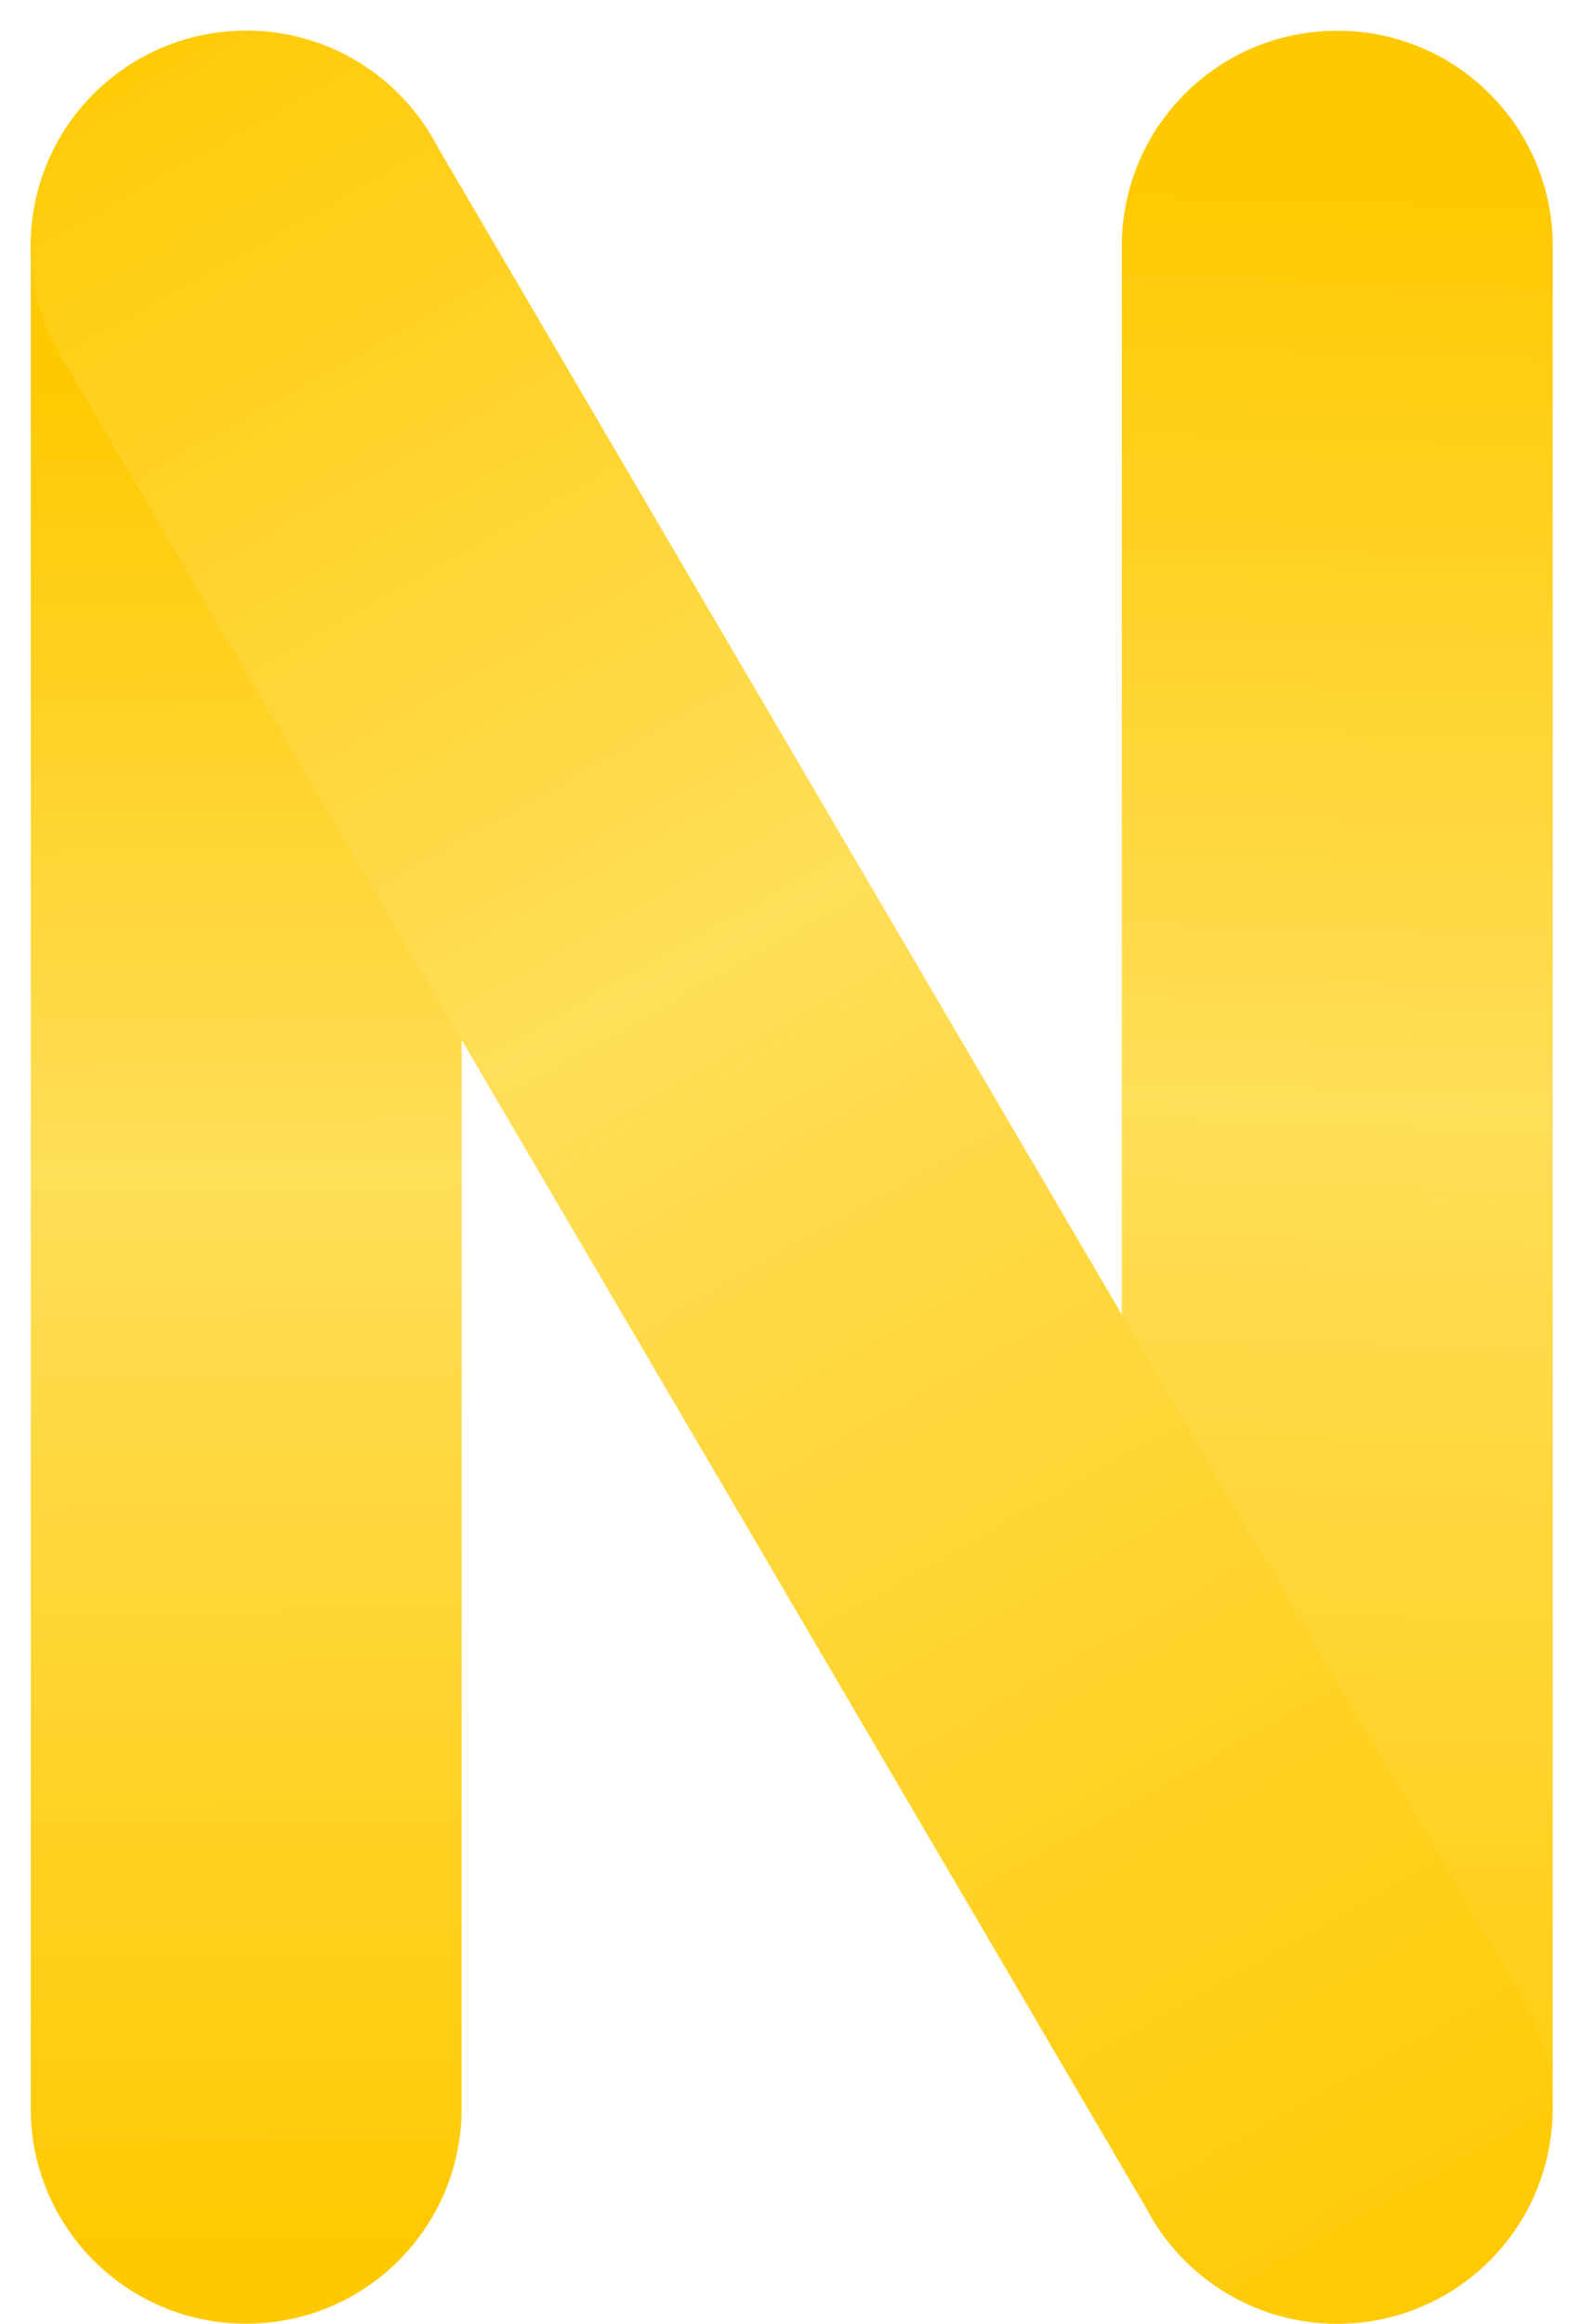
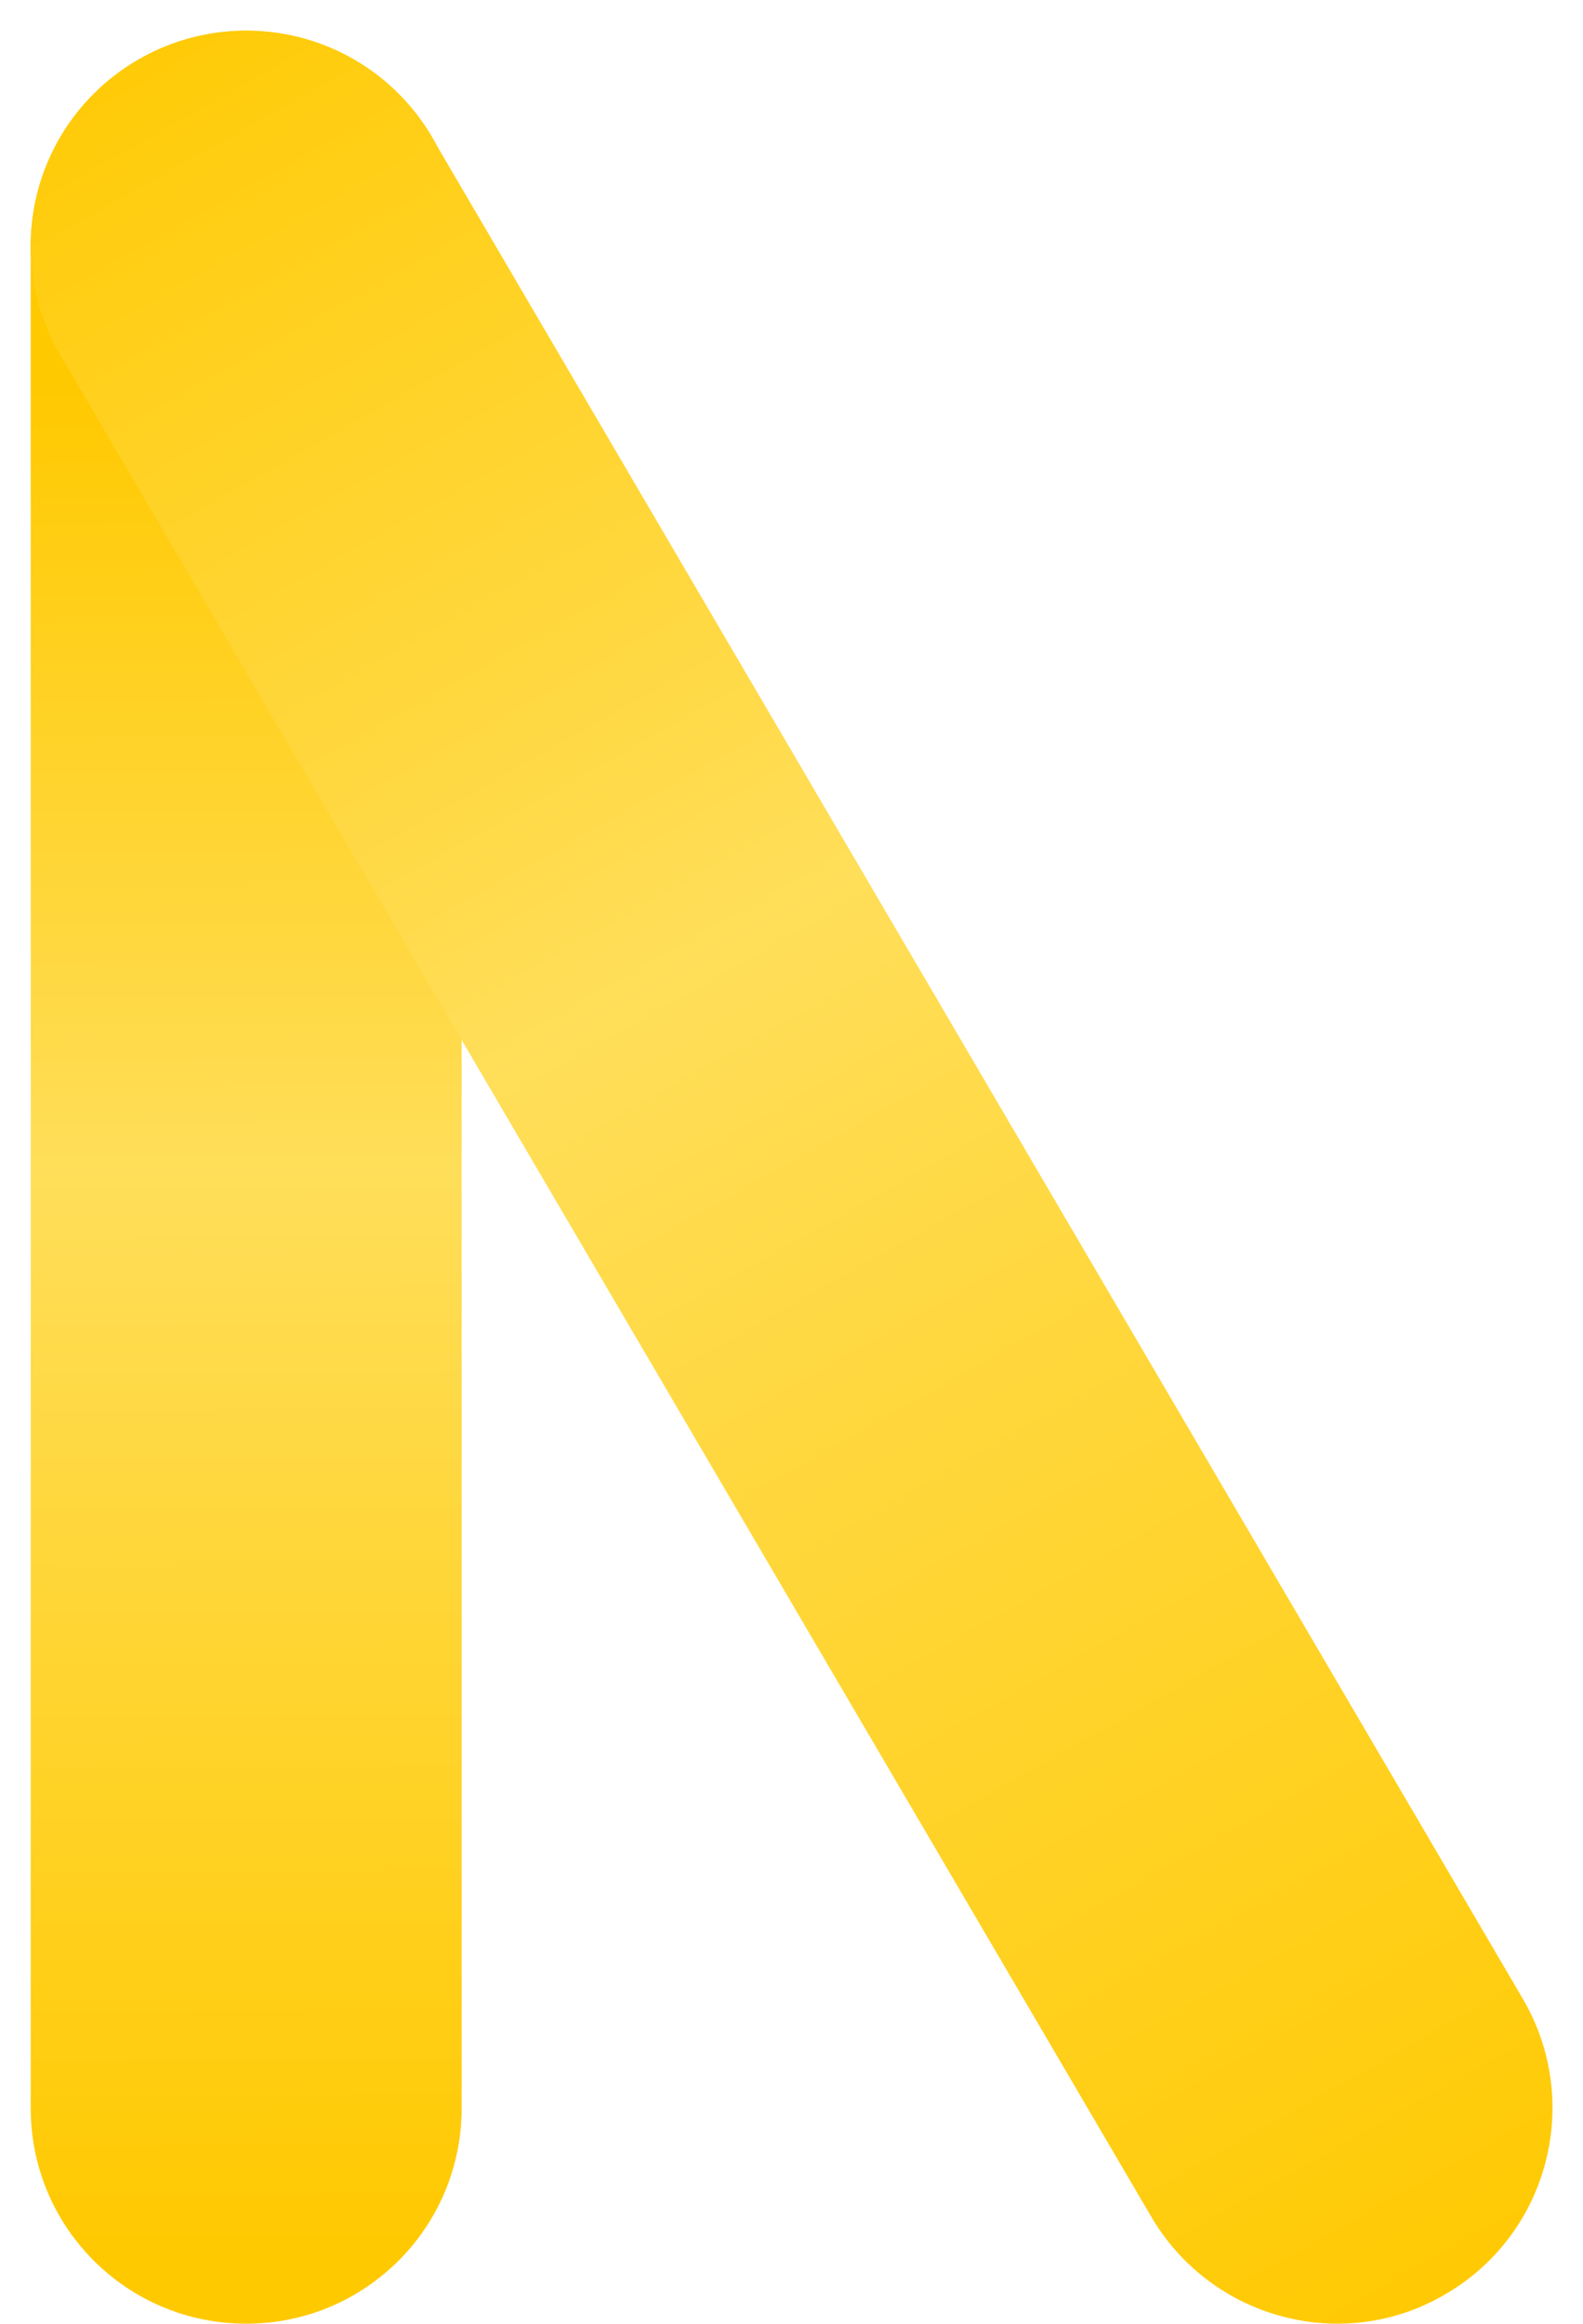
<svg xmlns="http://www.w3.org/2000/svg" xmlns:xlink="http://www.w3.org/1999/xlink" fill="#000000" height="506.7" preserveAspectRatio="xMidYMid meet" version="1" viewBox="-6.7 -6.7 345.3 506.7" width="345.3" zoomAndPan="magnify">
  <linearGradient gradientUnits="userSpaceOnUse" id="a" x1="48.327" x2="45.967" xlink:actuate="onLoad" xlink:show="other" xlink:type="simple" y1="486.323" y2="66.234">
    <stop offset="0" stop-color="#ffc900" />
    <stop offset="0.566" stop-color="#ffde59" />
    <stop offset="0.978" stop-color="#ffc900" />
  </linearGradient>
  <path d="M47,500c-26,0-47-21-47-47V47C0,21,21,0,47,0s47,21,47,47v406C94,479,73,500,47,500z" fill="url(#a)" />
  <linearGradient gradientUnits="userSpaceOnUse" id="b" x1="276.851" x2="292.192" xlink:actuate="onLoad" xlink:show="other" xlink:type="simple" y1="509.895" y2="22.545">
    <stop offset="0" stop-color="#ffc900" />
    <stop offset="0.566" stop-color="#ffde59" />
    <stop offset="0.978" stop-color="#ffc900" />
  </linearGradient>
-   <path d="M285,500c-26,0-47-21-47-47V47c0-26,21-47,47-47c26,0,47,21,47,47v406C332,479,311,500,285,500z" fill="url(#b)" />
  <linearGradient gradientUnits="userSpaceOnUse" id="c" x1="310.891" x2="9.985" xlink:actuate="onLoad" xlink:show="other" xlink:type="simple" y1="507.37" y2="-27.182">
    <stop offset="0" stop-color="#ffc900" />
    <stop offset="0.566" stop-color="#ffde59" />
    <stop offset="0.978" stop-color="#ffc900" />
  </linearGradient>
  <path d="M285.1,500c-16.1,0-31.8-8.3-40.6-23.2l-238-406C-6.7,48.4,0.8,19.6,23.2,6.5 C45.6-6.7,74.4,0.8,87.5,23.2l238,406c13.1,22.4,5.6,51.2-16.8,64.3C301.3,497.9,293.1,500,285.1,500z" fill="url(#c)" />
</svg>